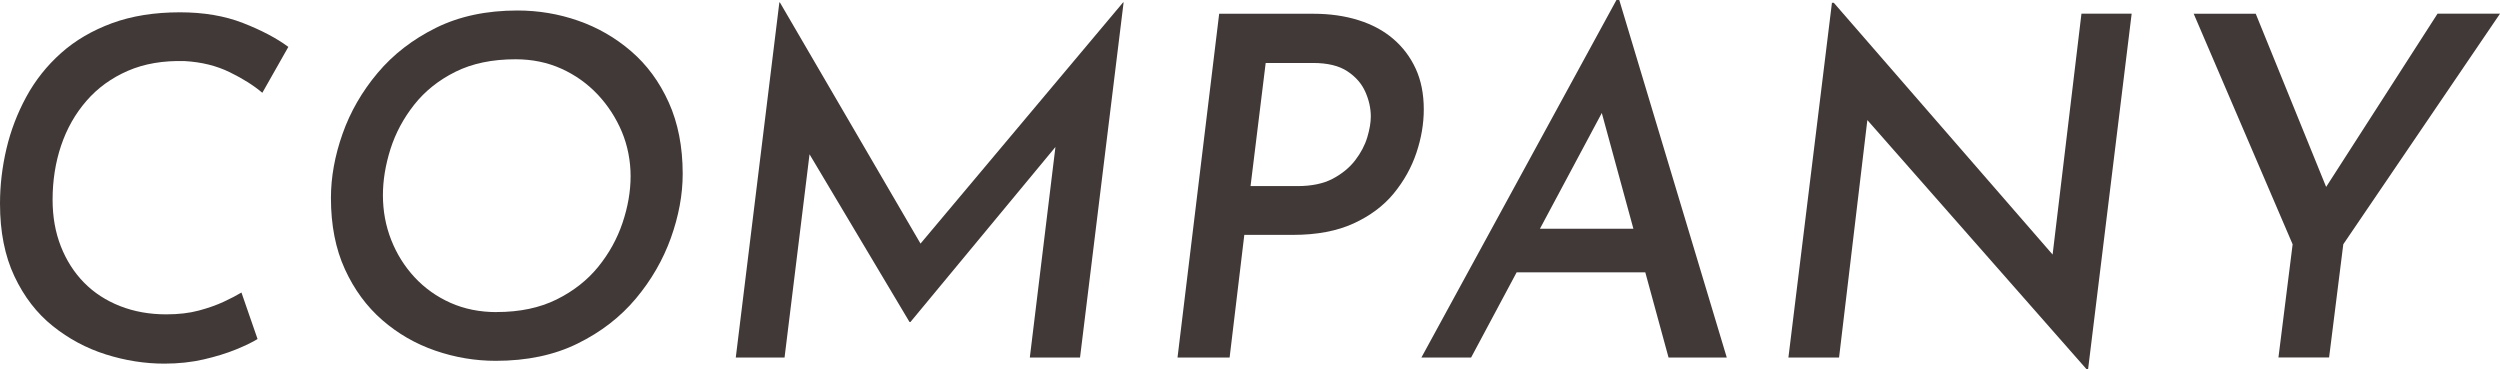
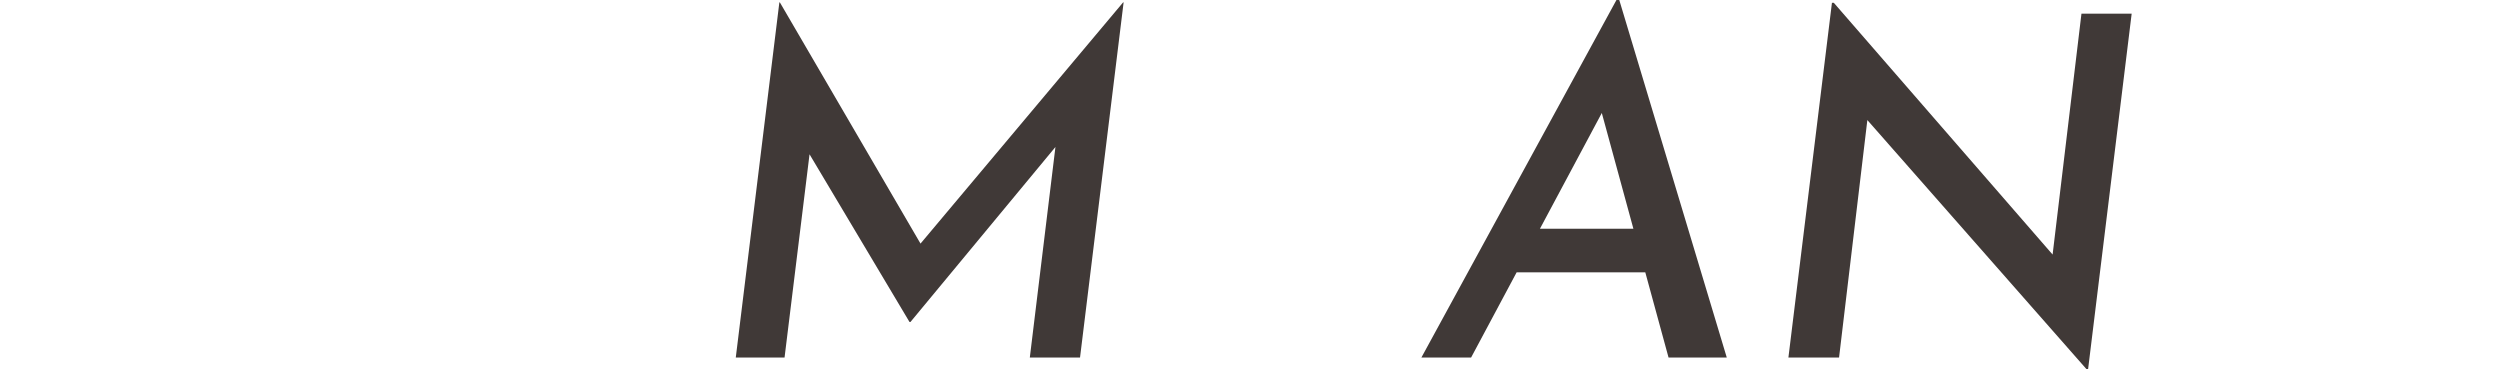
<svg xmlns="http://www.w3.org/2000/svg" id="_レイヤー_2" viewBox="0 0 452.58 66.86">
  <defs>
    <style>.cls-1{fill:#403937;stroke-width:0px;}</style>
  </defs>
  <g id="_レイヤー_1-2">
-     <path class="cls-1" d="m46.63,61.37c-.91.57-2.22,1.2-3.9,1.89-1.69.69-3.63,1.29-5.83,1.8-2.2.51-4.59.77-7.16.77-3.54,0-7.07-.56-10.59-1.67-3.51-1.11-6.72-2.83-9.6-5.14-2.89-2.31-5.2-5.31-6.94-9-1.74-3.69-2.61-8.07-2.61-13.16,0-3.31.39-6.61,1.16-9.9.77-3.29,1.97-6.43,3.6-9.43,1.63-3,3.73-5.64,6.3-7.93,2.57-2.29,5.64-4.08,9.21-5.4,3.57-1.31,7.67-1.97,12.3-1.97,4.29,0,8.09.64,11.4,1.93,3.31,1.29,6.06,2.73,8.23,4.33l-4.71,8.31c-1.54-1.31-3.51-2.56-5.91-3.73-2.4-1.17-5.11-1.84-8.14-2.01-3.89-.11-7.32.47-10.29,1.76-2.97,1.29-5.47,3.1-7.5,5.44-2.03,2.34-3.56,5.04-4.59,8.1-1.03,3.06-1.54,6.33-1.54,9.81,0,3.09.5,5.9,1.5,8.44,1,2.54,2.4,4.73,4.2,6.56,1.8,1.83,3.97,3.24,6.51,4.24,2.54,1,5.33,1.5,8.36,1.5,2.23,0,4.2-.23,5.91-.69,1.71-.46,3.21-.99,4.5-1.59,1.29-.6,2.36-1.16,3.21-1.67l2.91,8.4Z" />
-     <path class="cls-1" d="m89.74,65.32c-3.72,0-7.36-.61-10.93-1.84-3.57-1.23-6.77-3.07-9.6-5.53-2.83-2.46-5.09-5.53-6.77-9.21-1.69-3.69-2.53-7.98-2.53-12.9,0-3.77.7-7.64,2.1-11.61,1.4-3.97,3.51-7.64,6.34-11.01,2.83-3.37,6.36-6.1,10.59-8.19,4.23-2.09,9.14-3.13,14.74-3.13,3.77,0,7.43.61,10.97,1.84,3.54,1.23,6.74,3.07,9.6,5.53,2.86,2.46,5.13,5.54,6.81,9.26,1.68,3.72,2.53,8.03,2.53,12.94,0,3.77-.72,7.64-2.14,11.61-1.43,3.97-3.54,7.63-6.34,10.97-2.8,3.34-6.31,6.06-10.54,8.14-4.23,2.09-9.17,3.13-14.83,3.13Zm.17-8.83c4.17,0,7.79-.76,10.84-2.27,3.06-1.51,5.57-3.49,7.54-5.91,1.97-2.43,3.44-5.09,4.41-7.97.97-2.89,1.46-5.7,1.46-8.44s-.53-5.54-1.59-8.06c-1.06-2.51-2.52-4.76-4.37-6.73-1.86-1.97-4.04-3.53-6.56-4.67-2.52-1.14-5.29-1.71-8.31-1.71-4.23,0-7.86.76-10.89,2.27-3.03,1.51-5.52,3.5-7.46,5.96-1.94,2.46-3.37,5.13-4.29,8.01-.91,2.89-1.37,5.67-1.37,8.36,0,2.86.5,5.56,1.5,8.1,1,2.54,2.41,4.8,4.24,6.77,1.83,1.97,4,3.51,6.51,4.63,2.51,1.11,5.29,1.67,8.31,1.67Z" />
    <path class="cls-1" d="m142.03,64.72h-8.83L141.09.43h.09l27.34,46.89-3.86-.86L203.32.43h.09l-7.89,64.29h-9.09l5.31-43.63v4.71l-26.92,32.49h-.17l-19.37-32.49,2.06-4.29-5.31,43.2Z" />
-     <path class="cls-1" d="m237.78,2.49c2.97,0,5.69.39,8.14,1.16,2.46.77,4.56,1.9,6.3,3.39,1.74,1.49,3.1,3.29,4.07,5.4.97,2.11,1.46,4.57,1.46,7.37,0,2.57-.44,5.19-1.33,7.84-.89,2.66-2.26,5.11-4.11,7.37-1.86,2.26-4.29,4.07-7.29,5.44-3,1.37-6.64,2.06-10.93,2.06h-8.83l-2.66,22.2h-9.43l7.54-62.23h17.06Zm-2.91,31.2c2.57,0,4.7-.44,6.39-1.33,1.68-.89,3.04-2,4.07-3.34,1.03-1.34,1.76-2.73,2.19-4.16.43-1.43.64-2.69.64-3.77,0-1.49-.33-2.97-.99-4.46-.66-1.49-1.74-2.73-3.26-3.73-1.51-1-3.59-1.5-6.21-1.5h-8.57l-2.74,22.29h8.49Z" />
    <path class="cls-1" d="m266.32,64.72h-9L292.63,0h.51l19.46,64.72h-10.54l-13.71-50.23,7.11-4.29-29.14,54.52Zm10.54-23.31h22.2l2.06,7.89h-27.94l3.69-7.89Z" />
    <path class="cls-1" d="m378.01,66.86h-.26l-42-47.74,2.49,1.03-5.31,44.57h-9.17L331.64.51h.34l41.49,47.74-2.06-.69,5.4-45.09h9.09l-7.89,64.37Z" />
-     <path class="cls-1" d="m415.04,44.23l-17.91-41.74h11.23l13.8,33.94-2.83.17,21.94-34.12h11.31l-28.37,41.74-2.57,20.49h-9.17l2.57-20.49Z" />
  </g>
</svg>